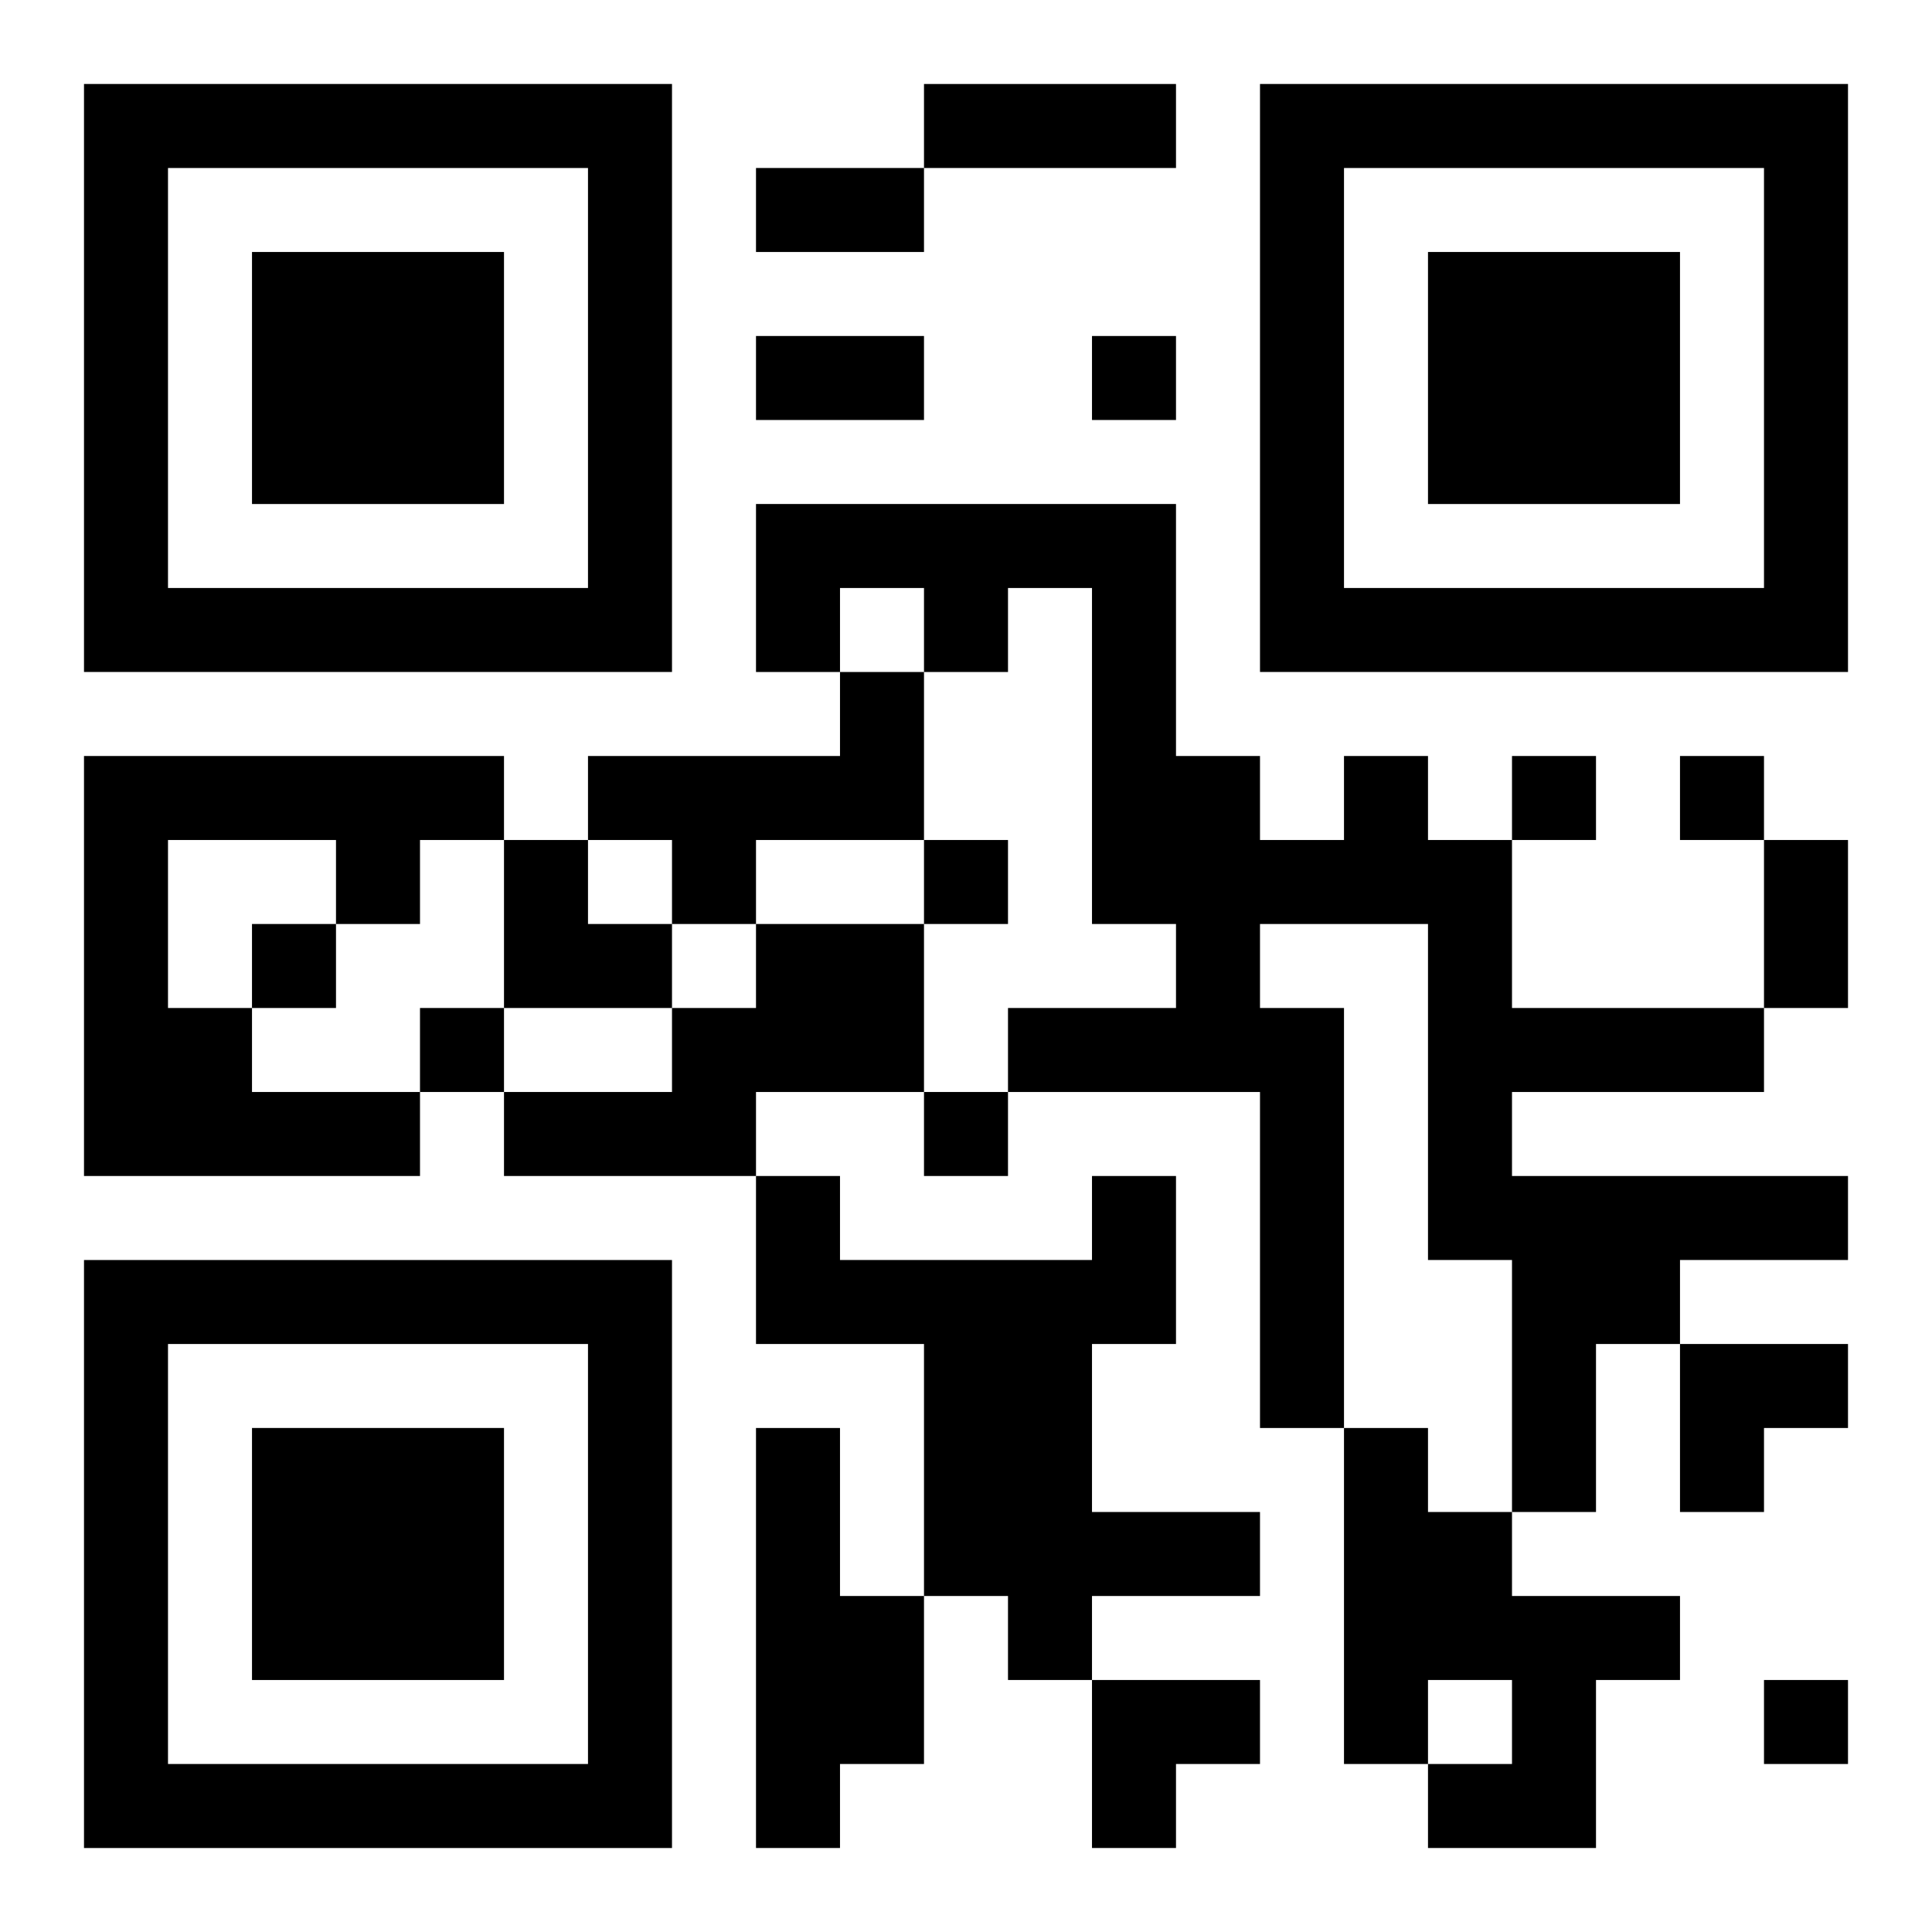
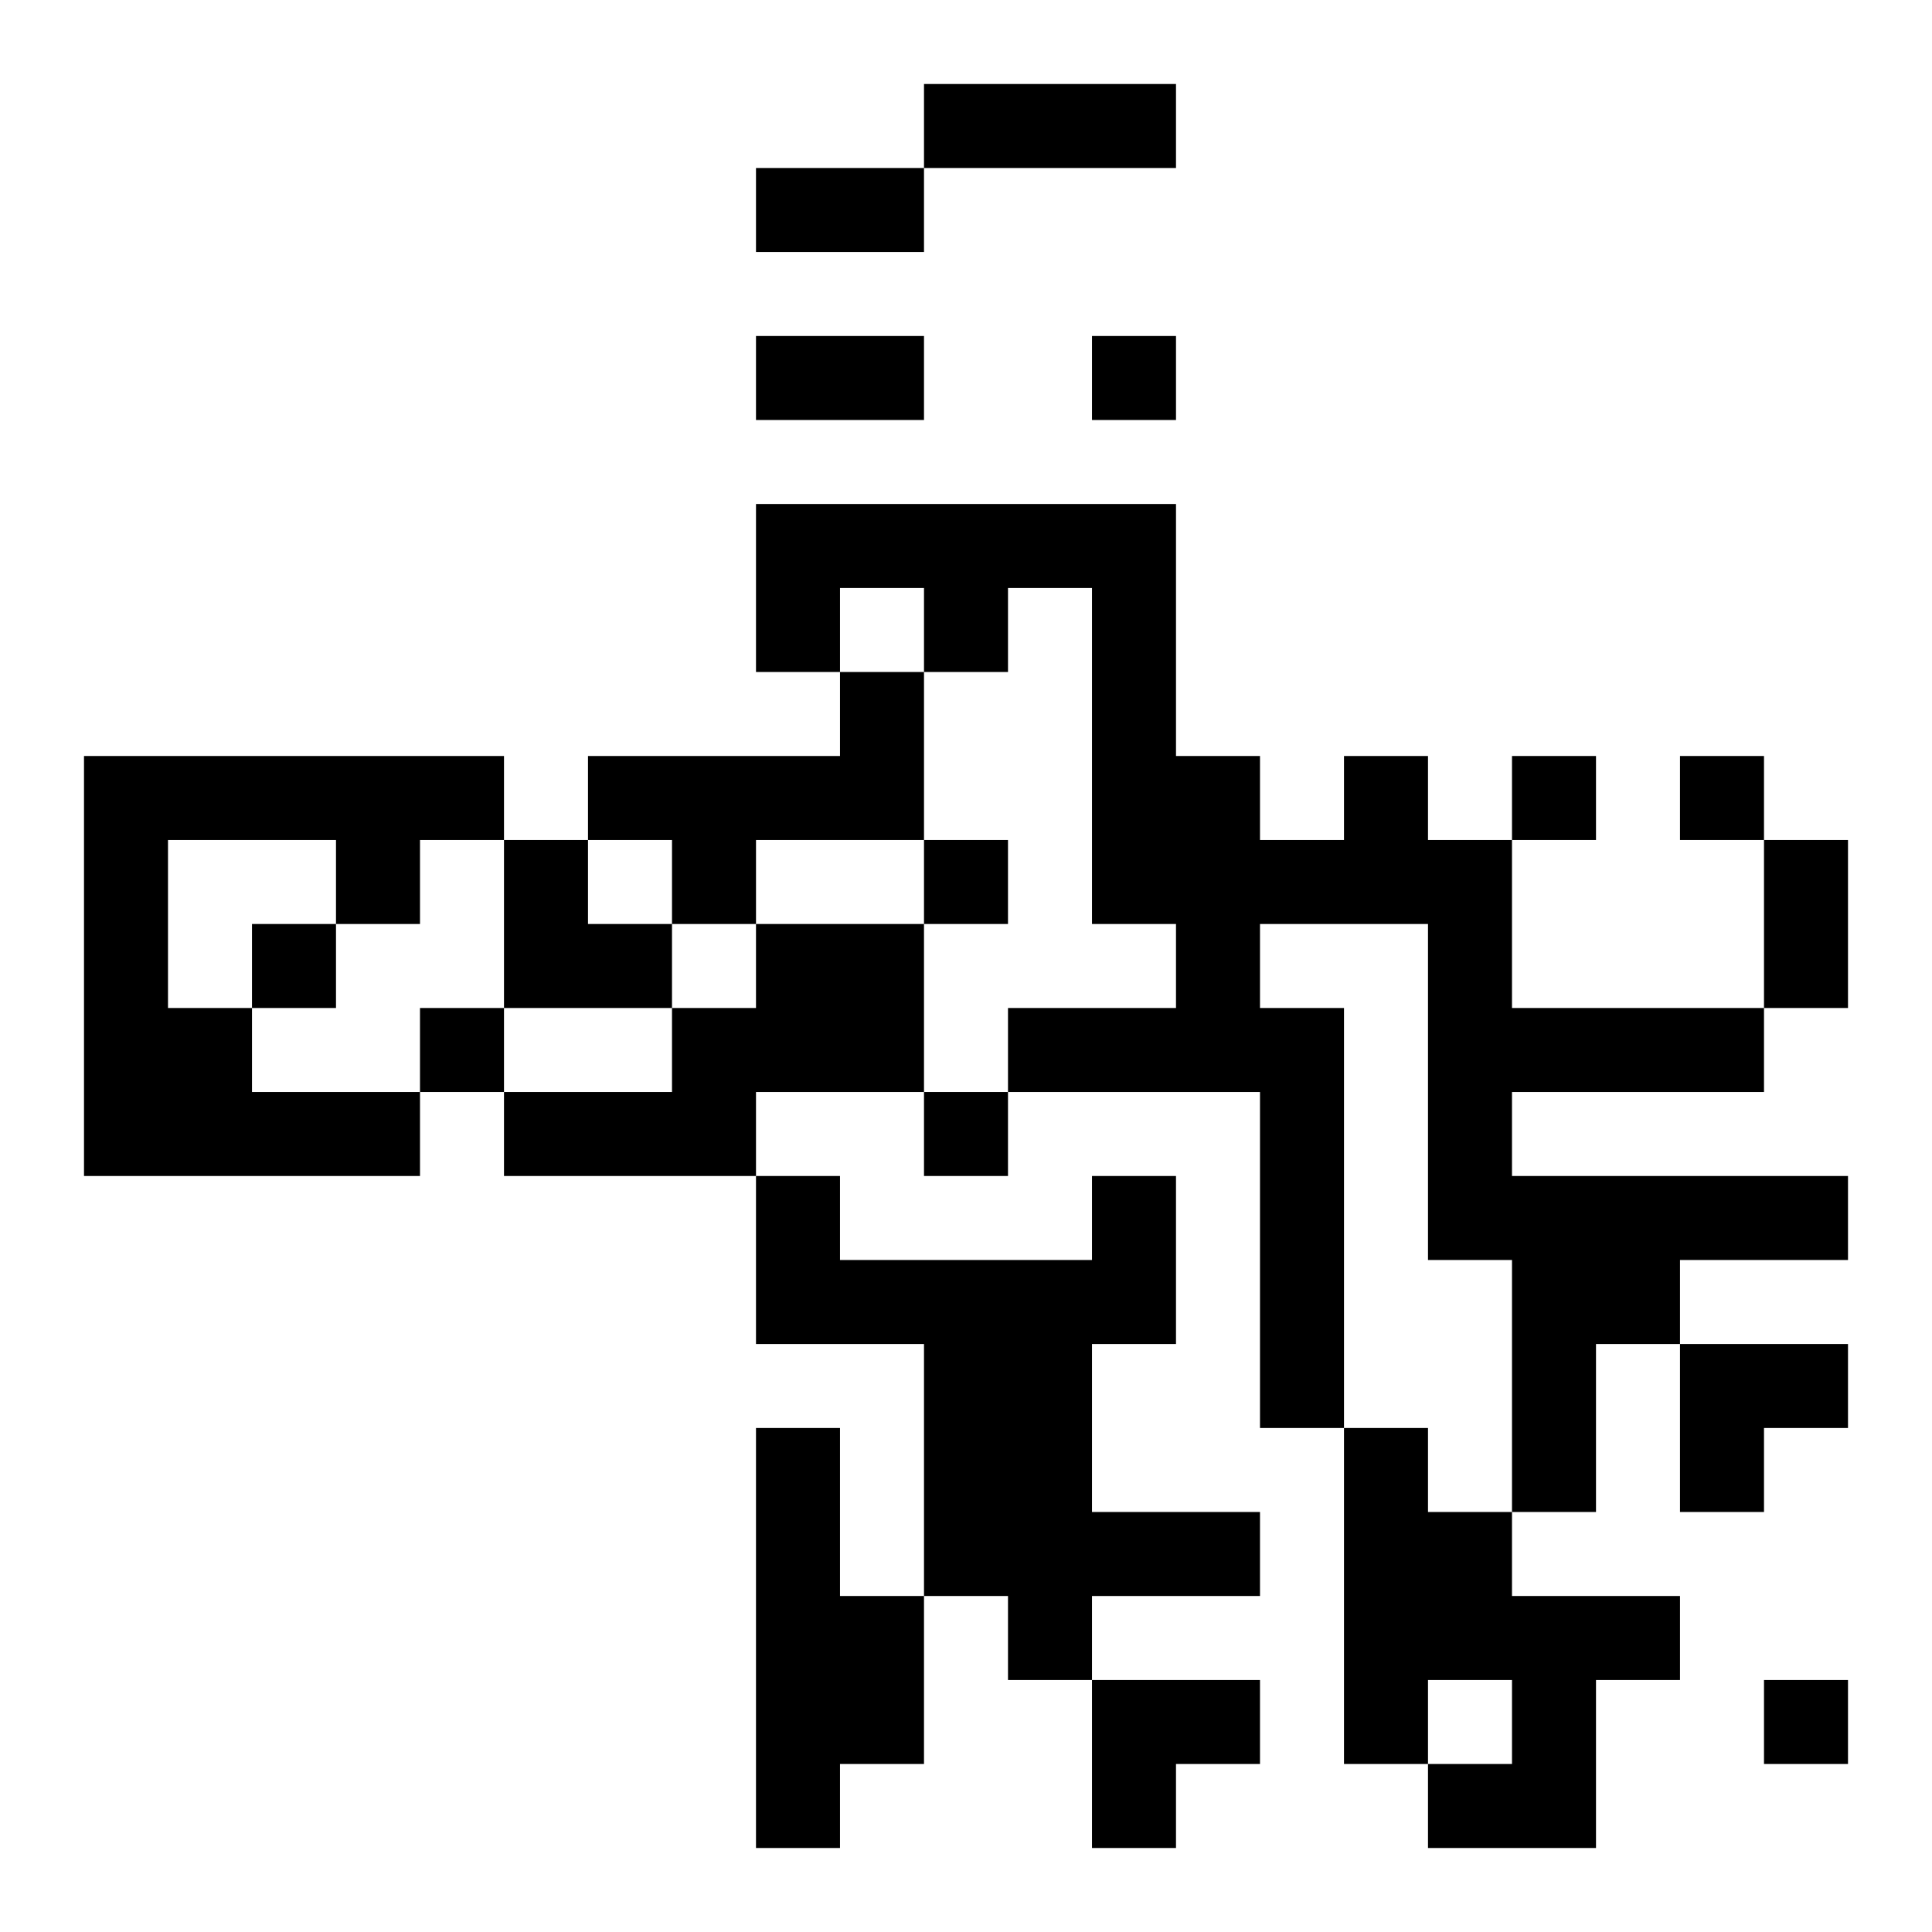
<svg xmlns="http://www.w3.org/2000/svg" xmlns:xlink="http://www.w3.org/1999/xlink" width="250" height="250" baseProfile="full" version="1.1" viewBox="-1 -1 23 23">
  <symbol id="a">
-     <path d="m0 7v7h7v-7h-7zm1 1h5v5h-5v-5zm1 1v3h3v-3h-3z" />
-   </symbol>
+     </symbol>
  <use y="-7" xlink:href="#a" />
  <use y="7" xlink:href="#a" />
  <use x="14" y="-7" xlink:href="#a" />
  <path d="m9 7h1v2h-2v1h-1v-1h-1v-1h3v-1m-9 1h5v1h-1v1h-1v-1h-2v2h1v1h2v1h-4v-5m15 0h1v1h1v2h3v1h-3v1h4v1h-2v1h-1v2h-1v-3h-1v-4h-2v1h1v5h-1v-4h-3v-1h2v-1h-1v-4h-1v1h-1v-1h-1v1h-1v-2h5v3h1v1h1v-1m-7 2h2v2h-2v1h-3v-1h2v-1h1v-1m4 3h1v2h-1v2h2v1h-2v1h-1v-1h-1v-3h-2v-2h1v1h3v-1m-4 3h1v2h1v2h-1v1h-1v-5m7 0h1v1h1v1h2v1h-1v2h-2v-1h1v-1h-1v1h-1v-4m-3-13v1h1v-1h-1m5 5v1h1v-1h-1m2 0v1h1v-1h-1m-9 1v1h1v-1h-1m-8 1v1h1v-1h-1m2 1v1h1v-1h-1m6 1v1h1v-1h-1m10 7v1h1v-1h-1m-10-19h3v1h-3v-1m-2 1h2v1h-2v-1m0 2h2v1h-2v-1m12 6h1v2h-1v-2m-15 0h1v1h1v1h-2zm14 6h2v1h-1v1h-1zm-7 4h2v1h-1v1h-1z" />
</svg>